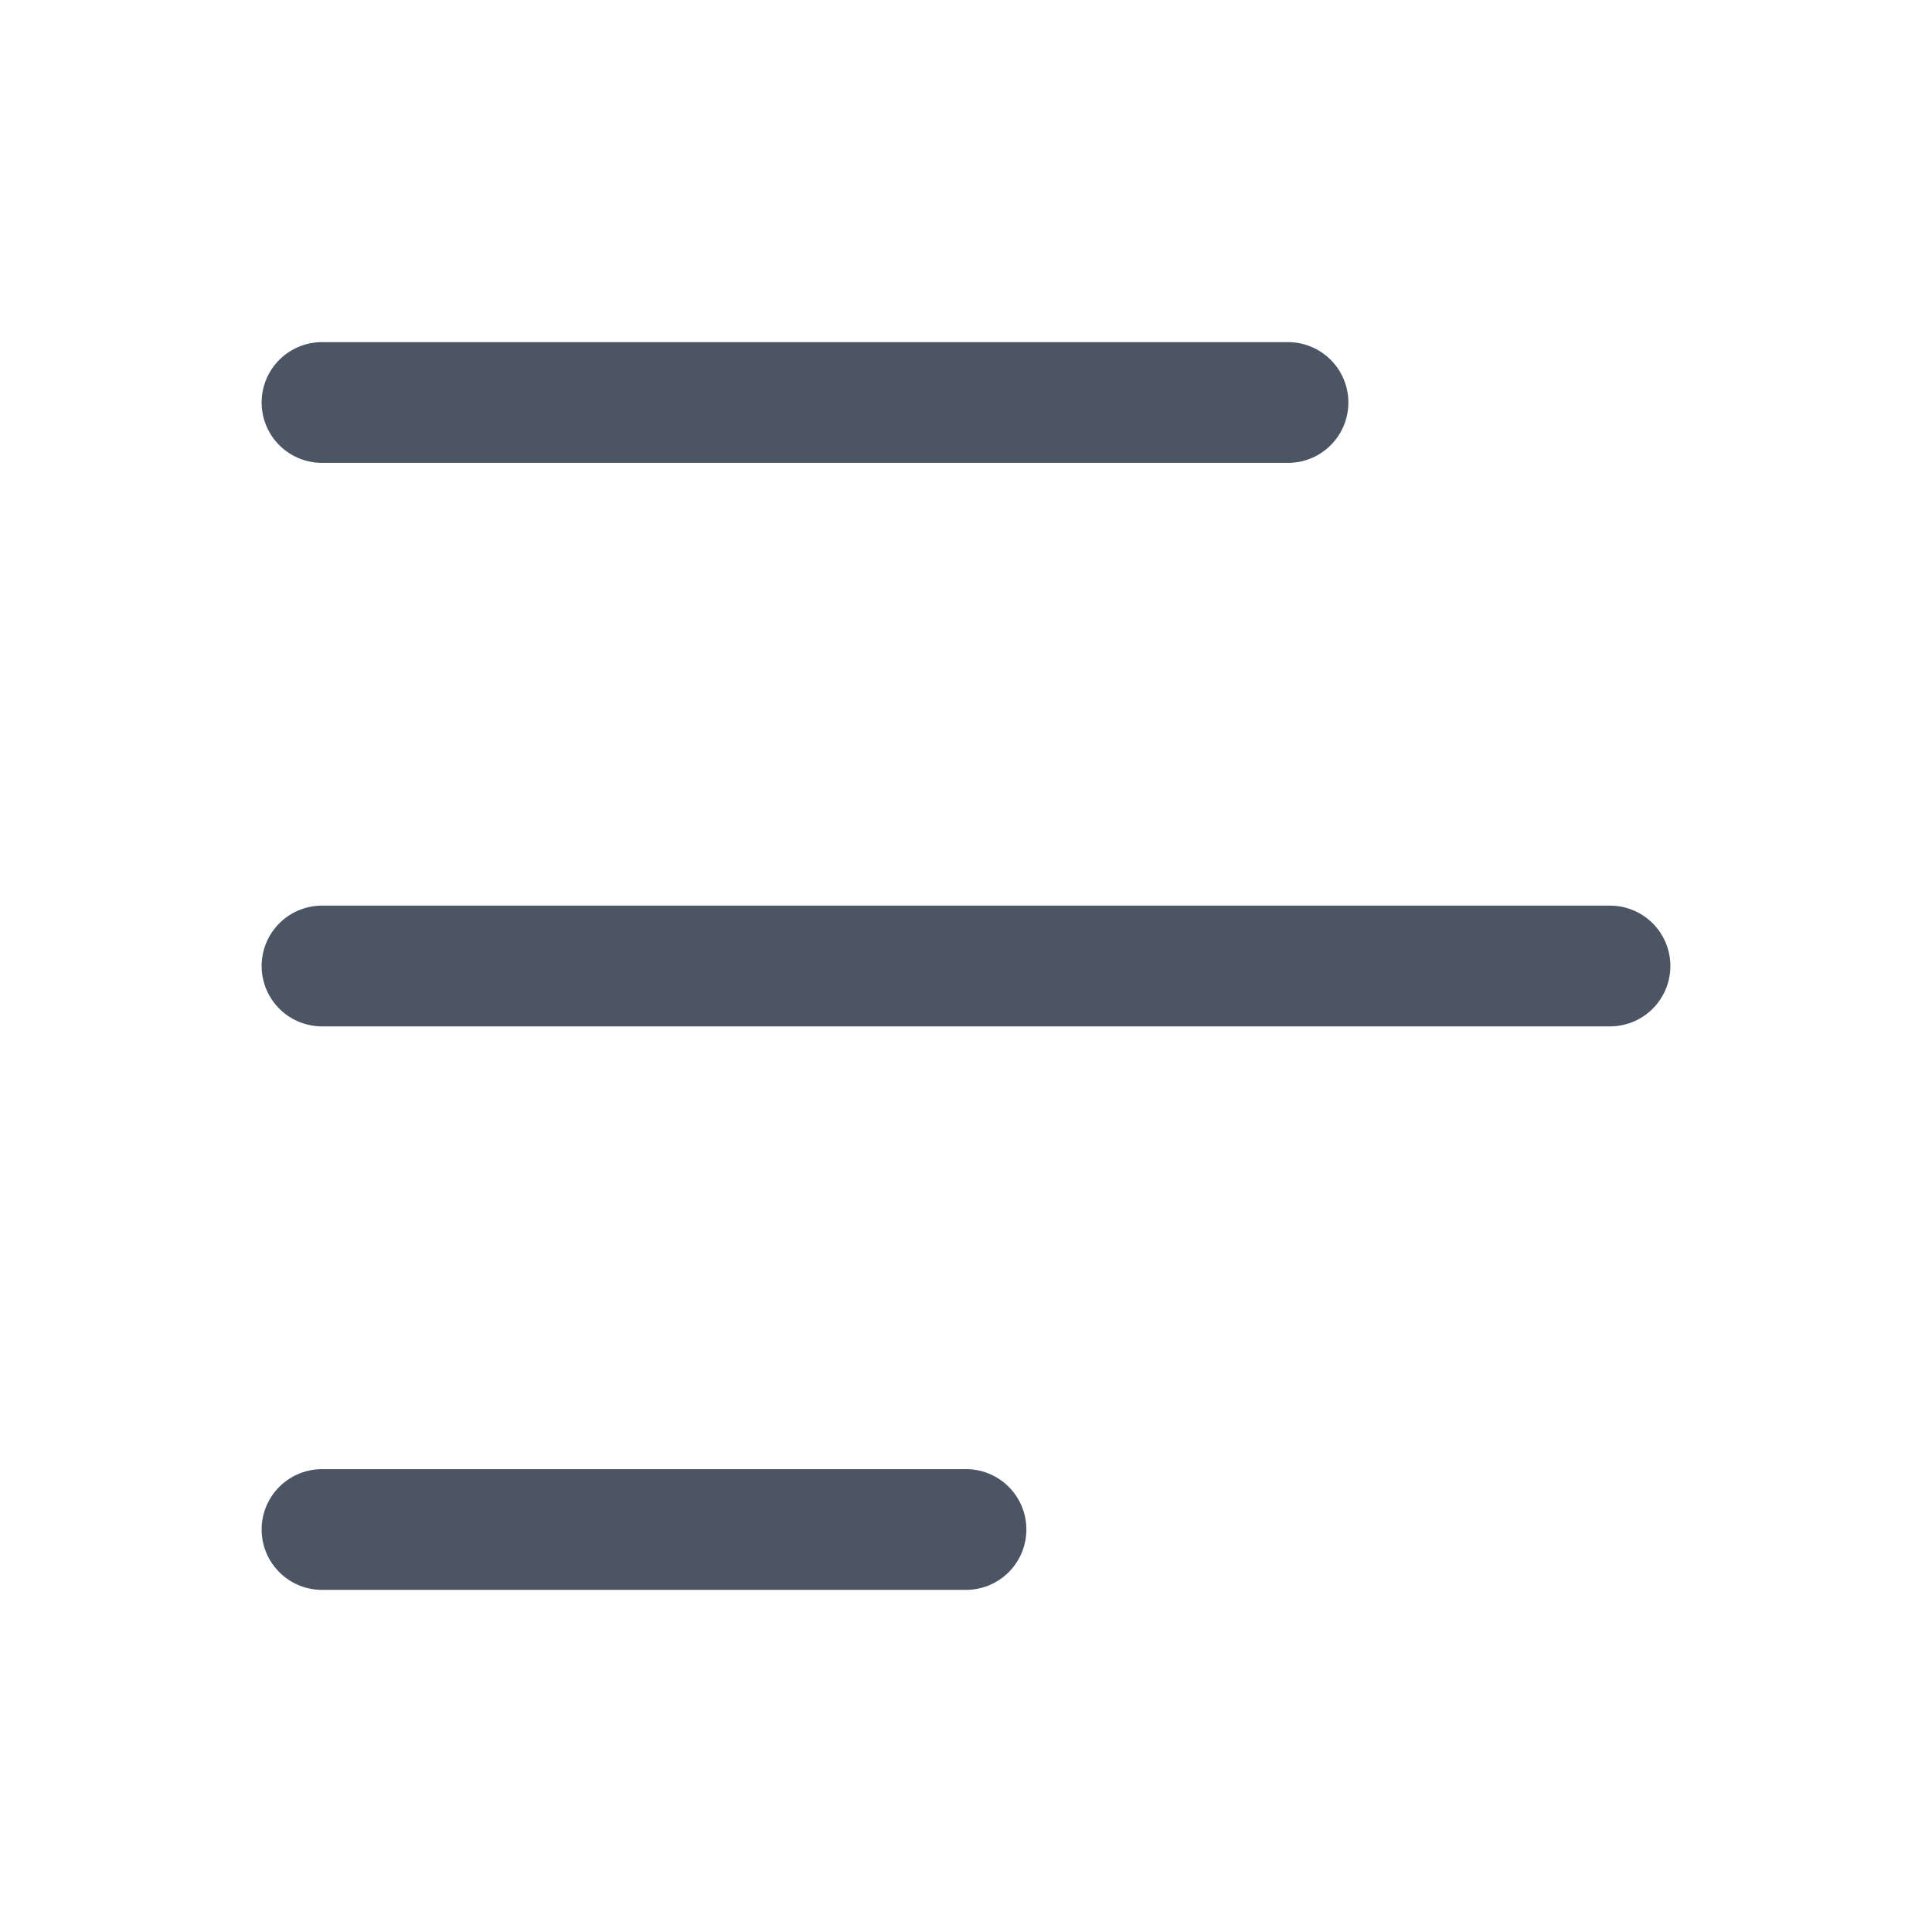
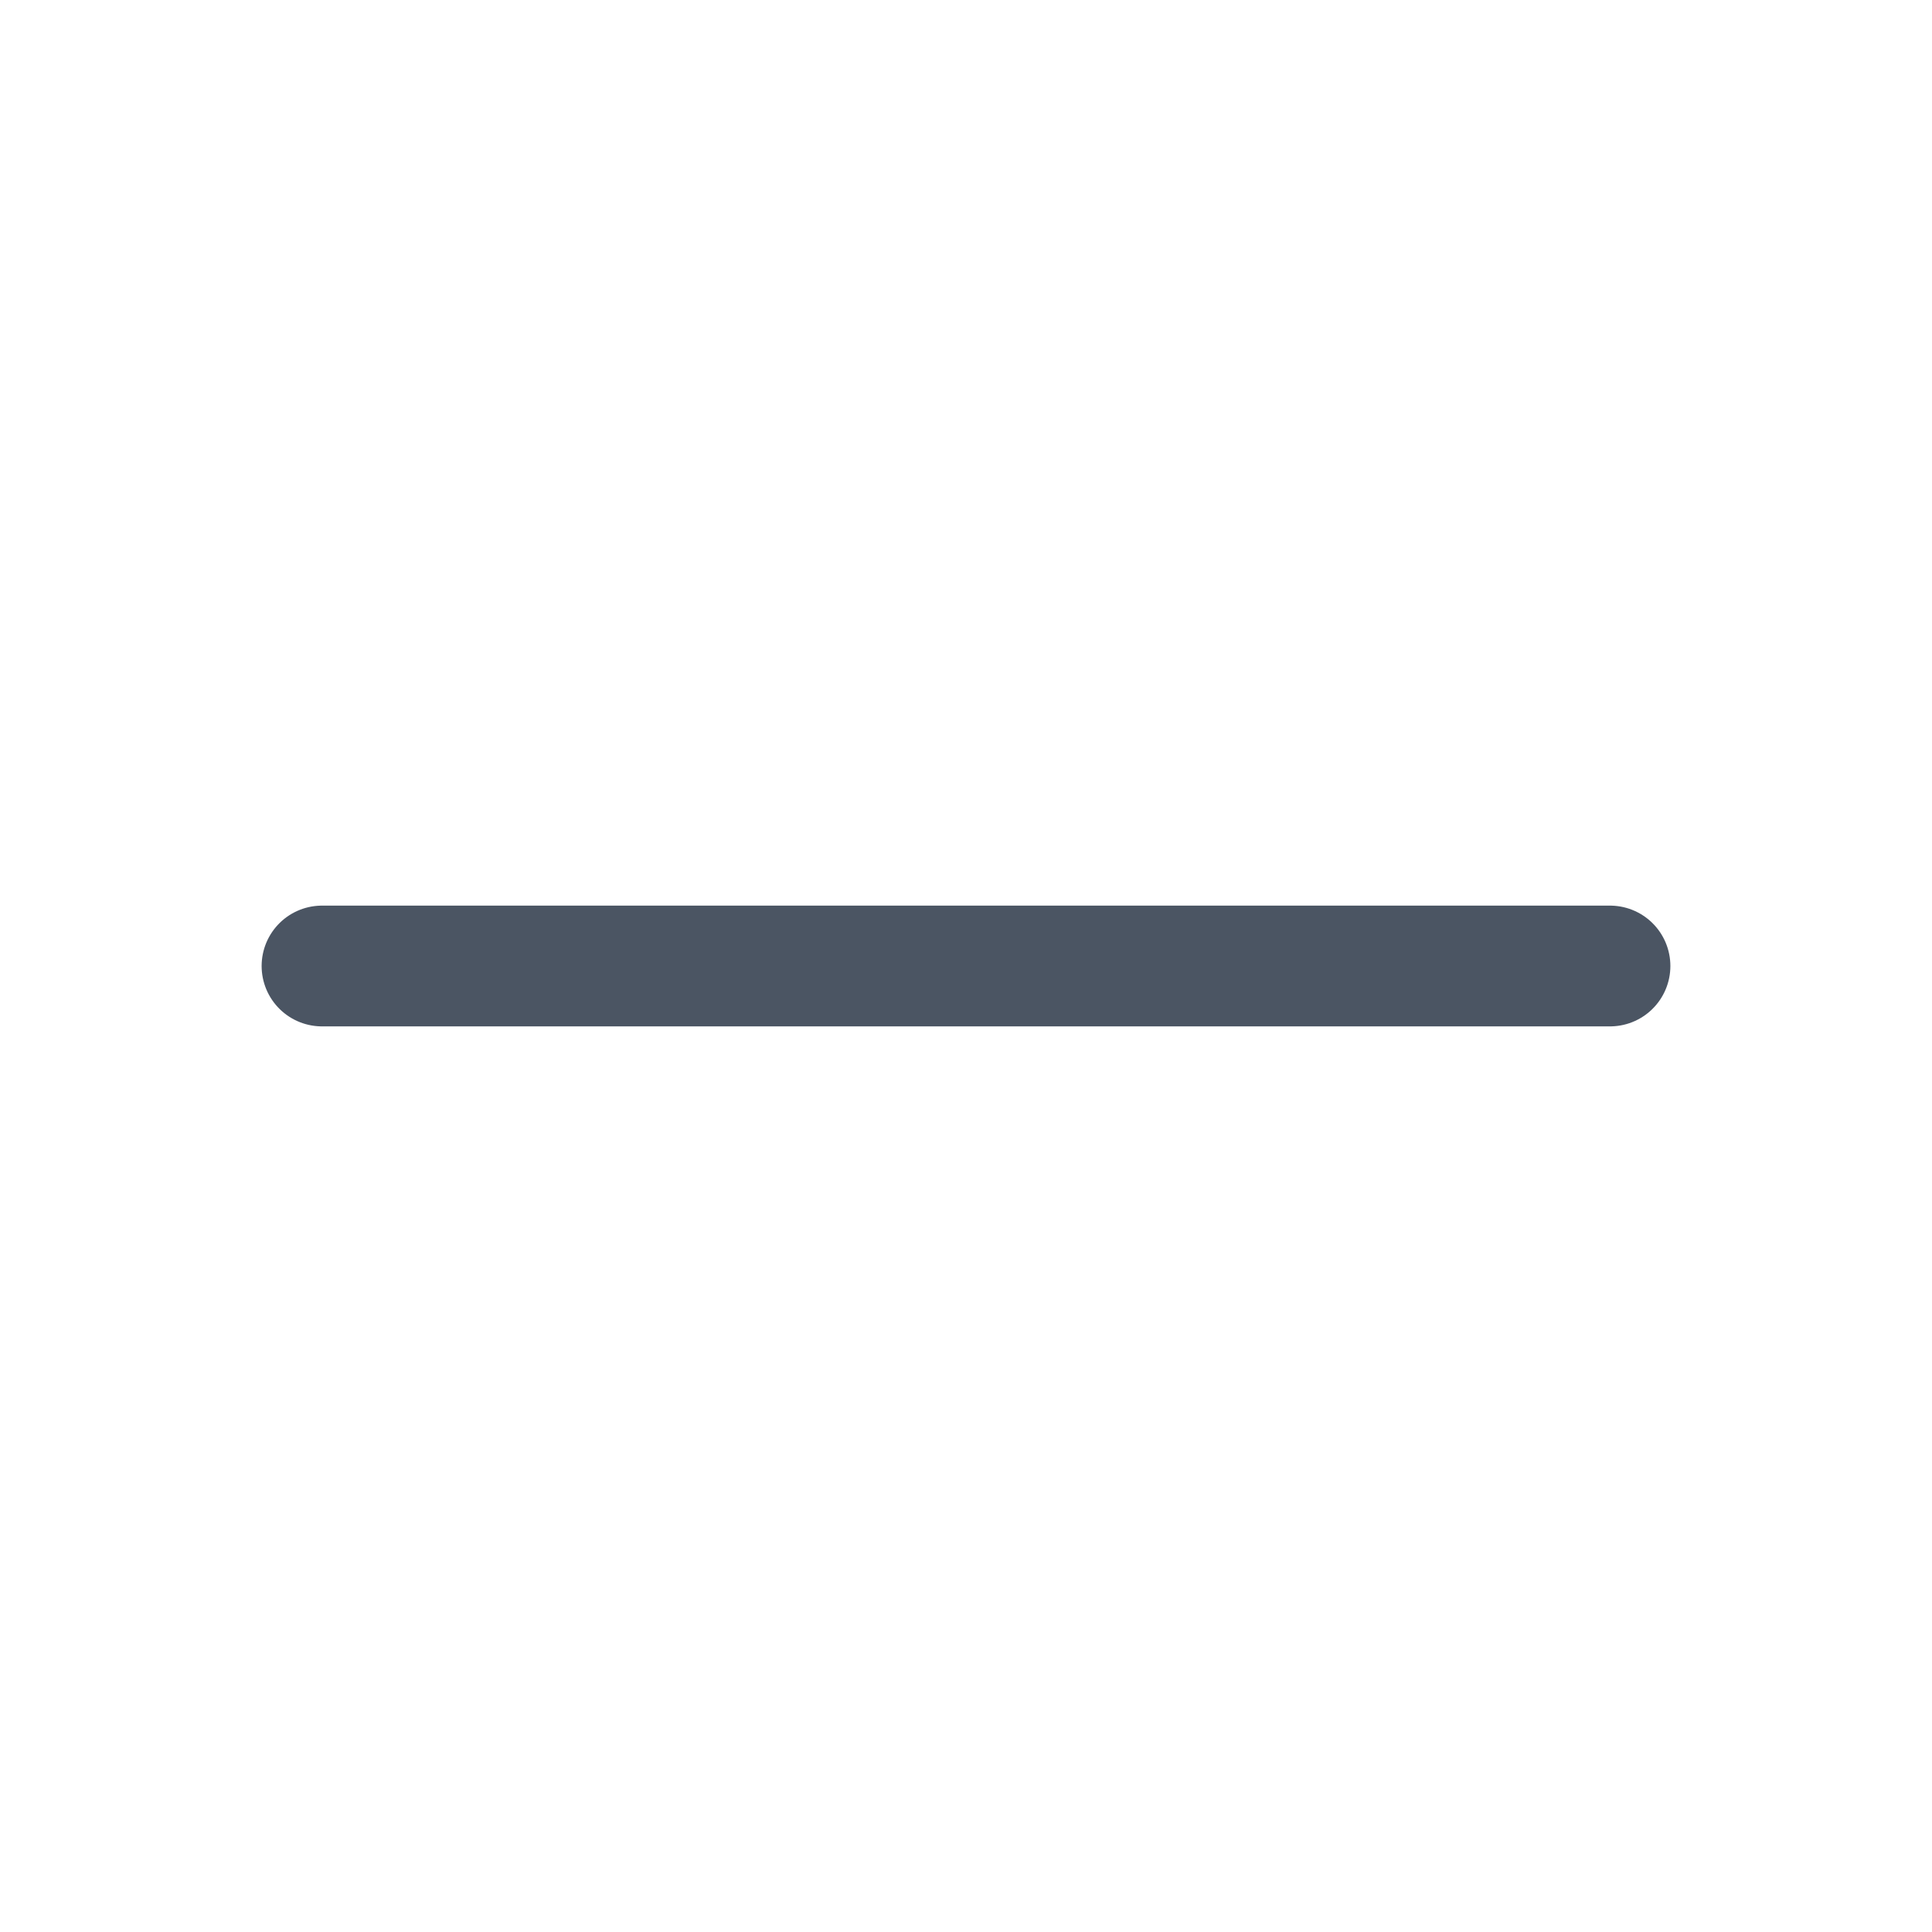
<svg xmlns="http://www.w3.org/2000/svg" width="24" height="24" viewBox="0 0 24 24" fill="none">
-   <path d="M4 5H16" stroke="#4B5563" stroke-width="1.5" stroke-linecap="round" stroke-linejoin="round" />
  <path d="M4 12H20" stroke="#4B5563" stroke-width="1.5" stroke-linecap="round" stroke-linejoin="round" />
-   <path d="M4 19H12" stroke="#4B5563" stroke-width="1.5" stroke-linecap="round" stroke-linejoin="round" />
</svg>